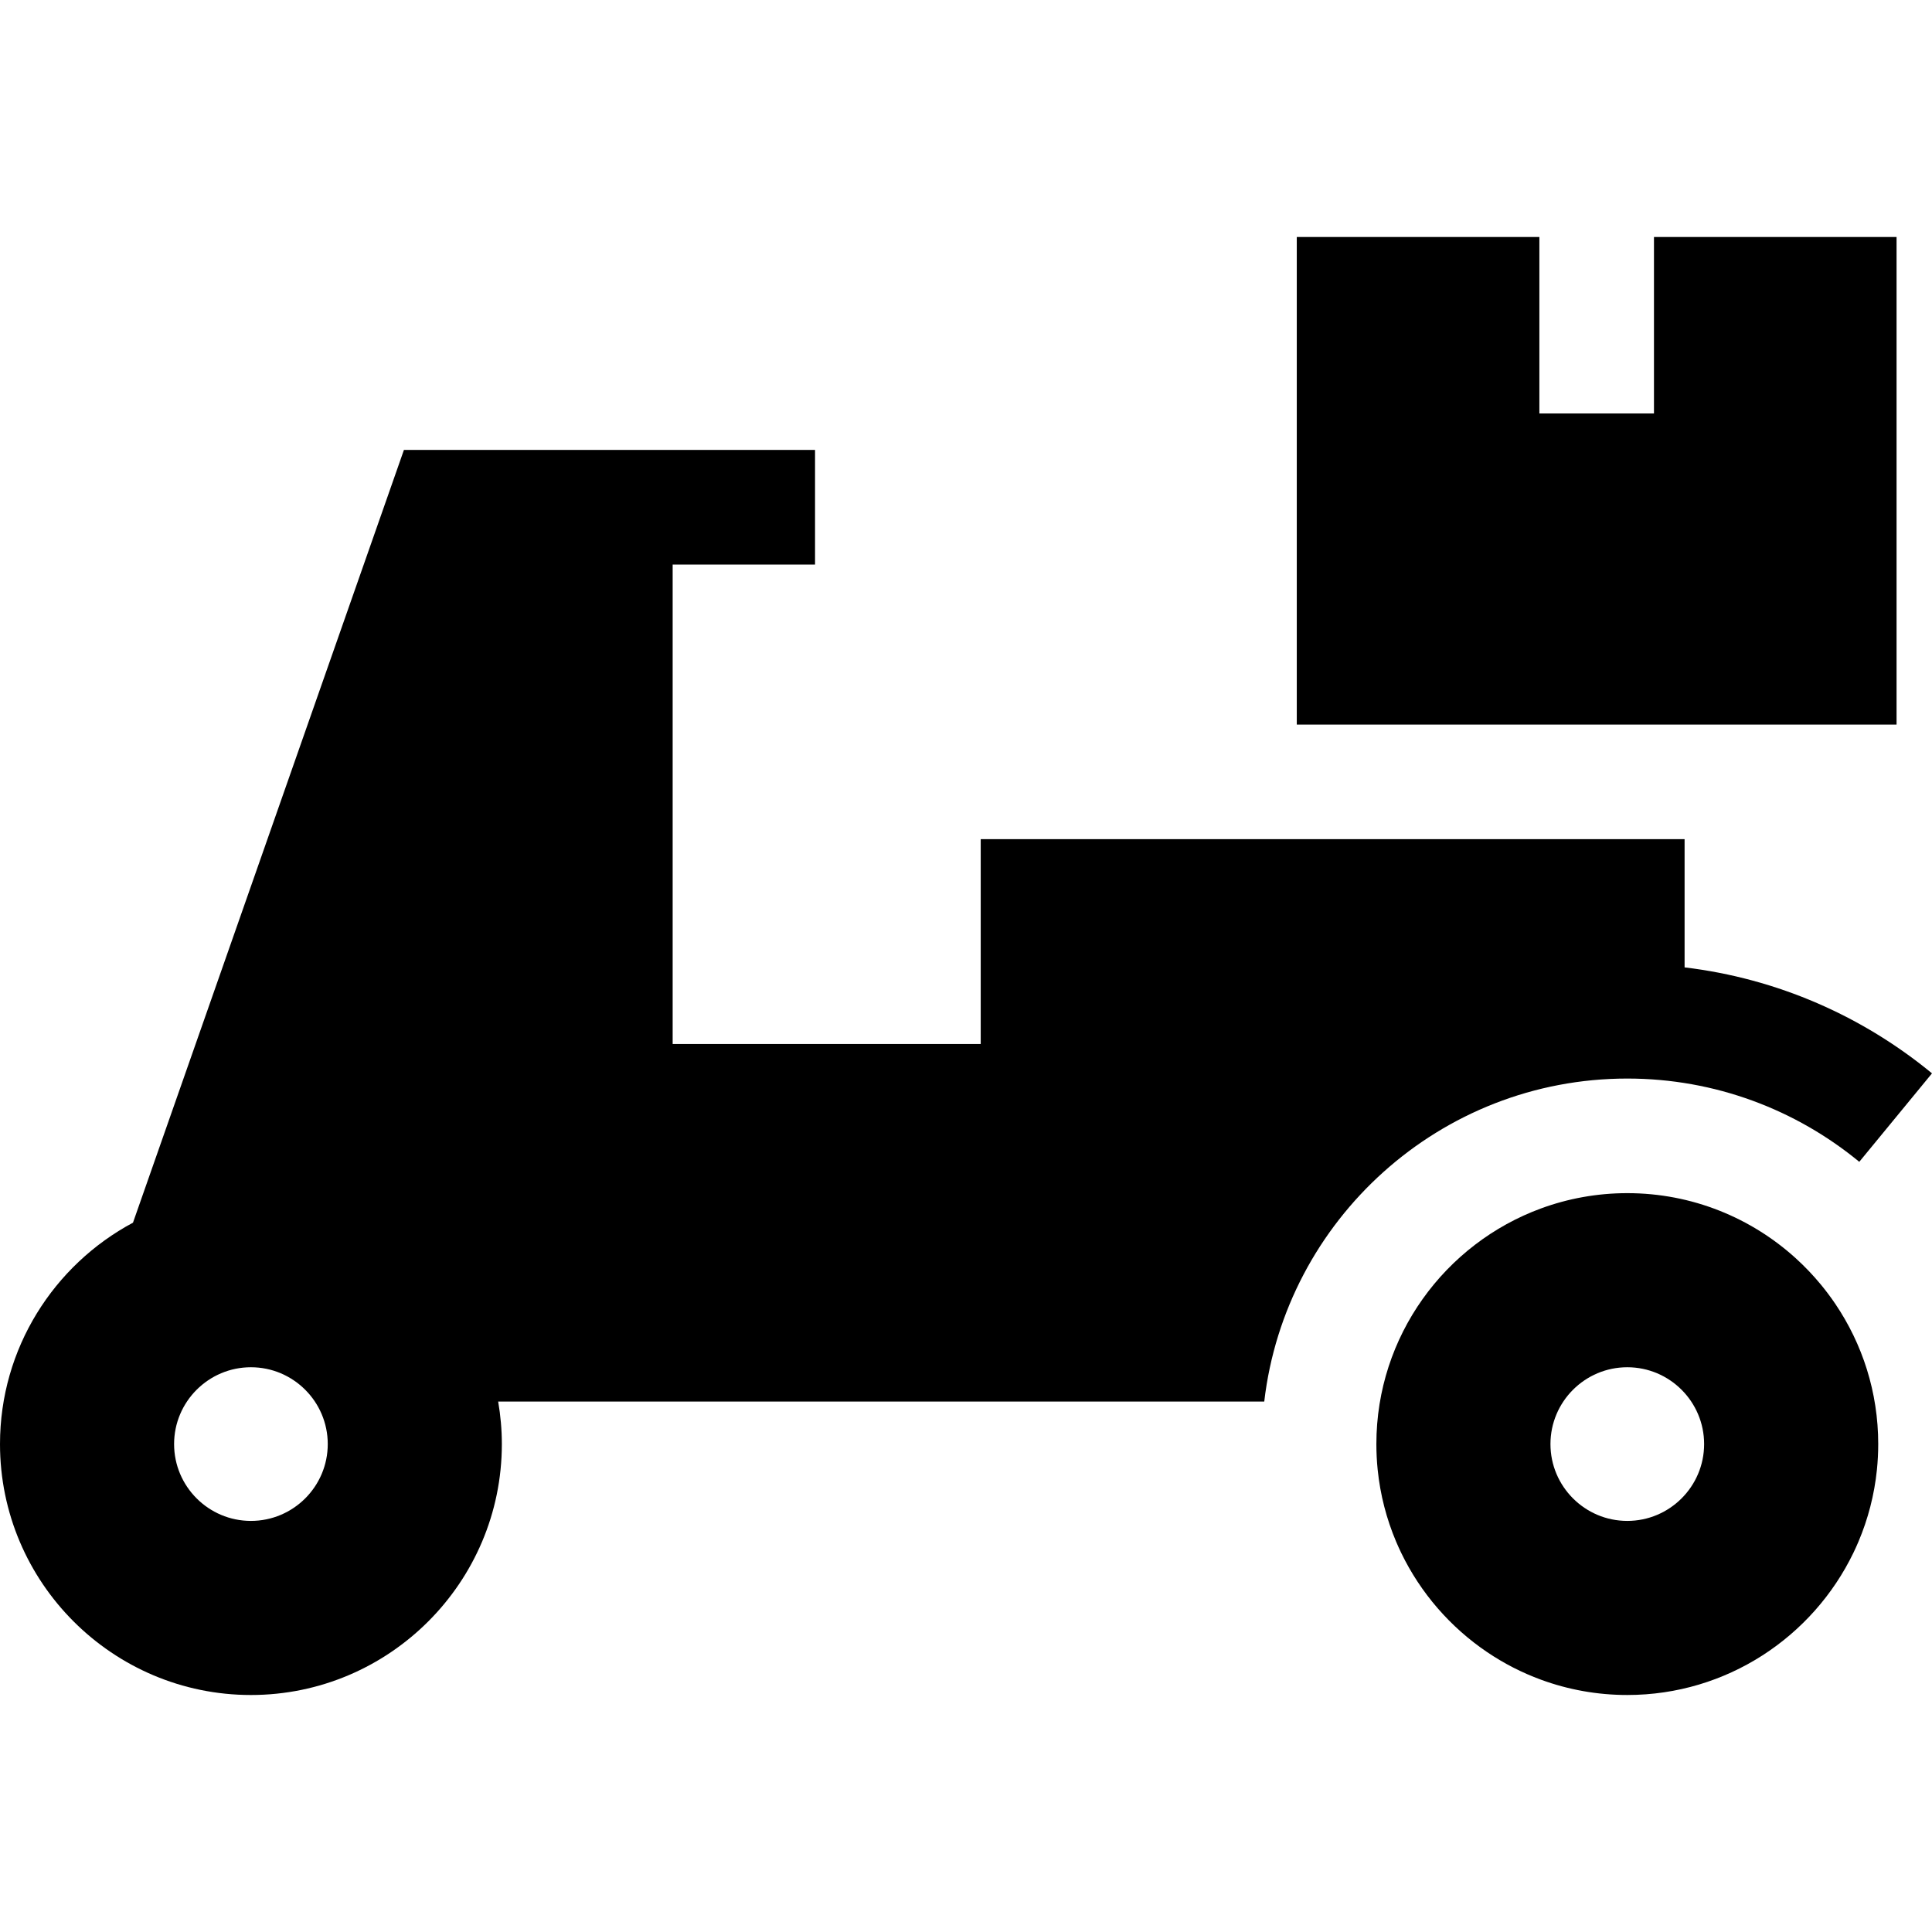
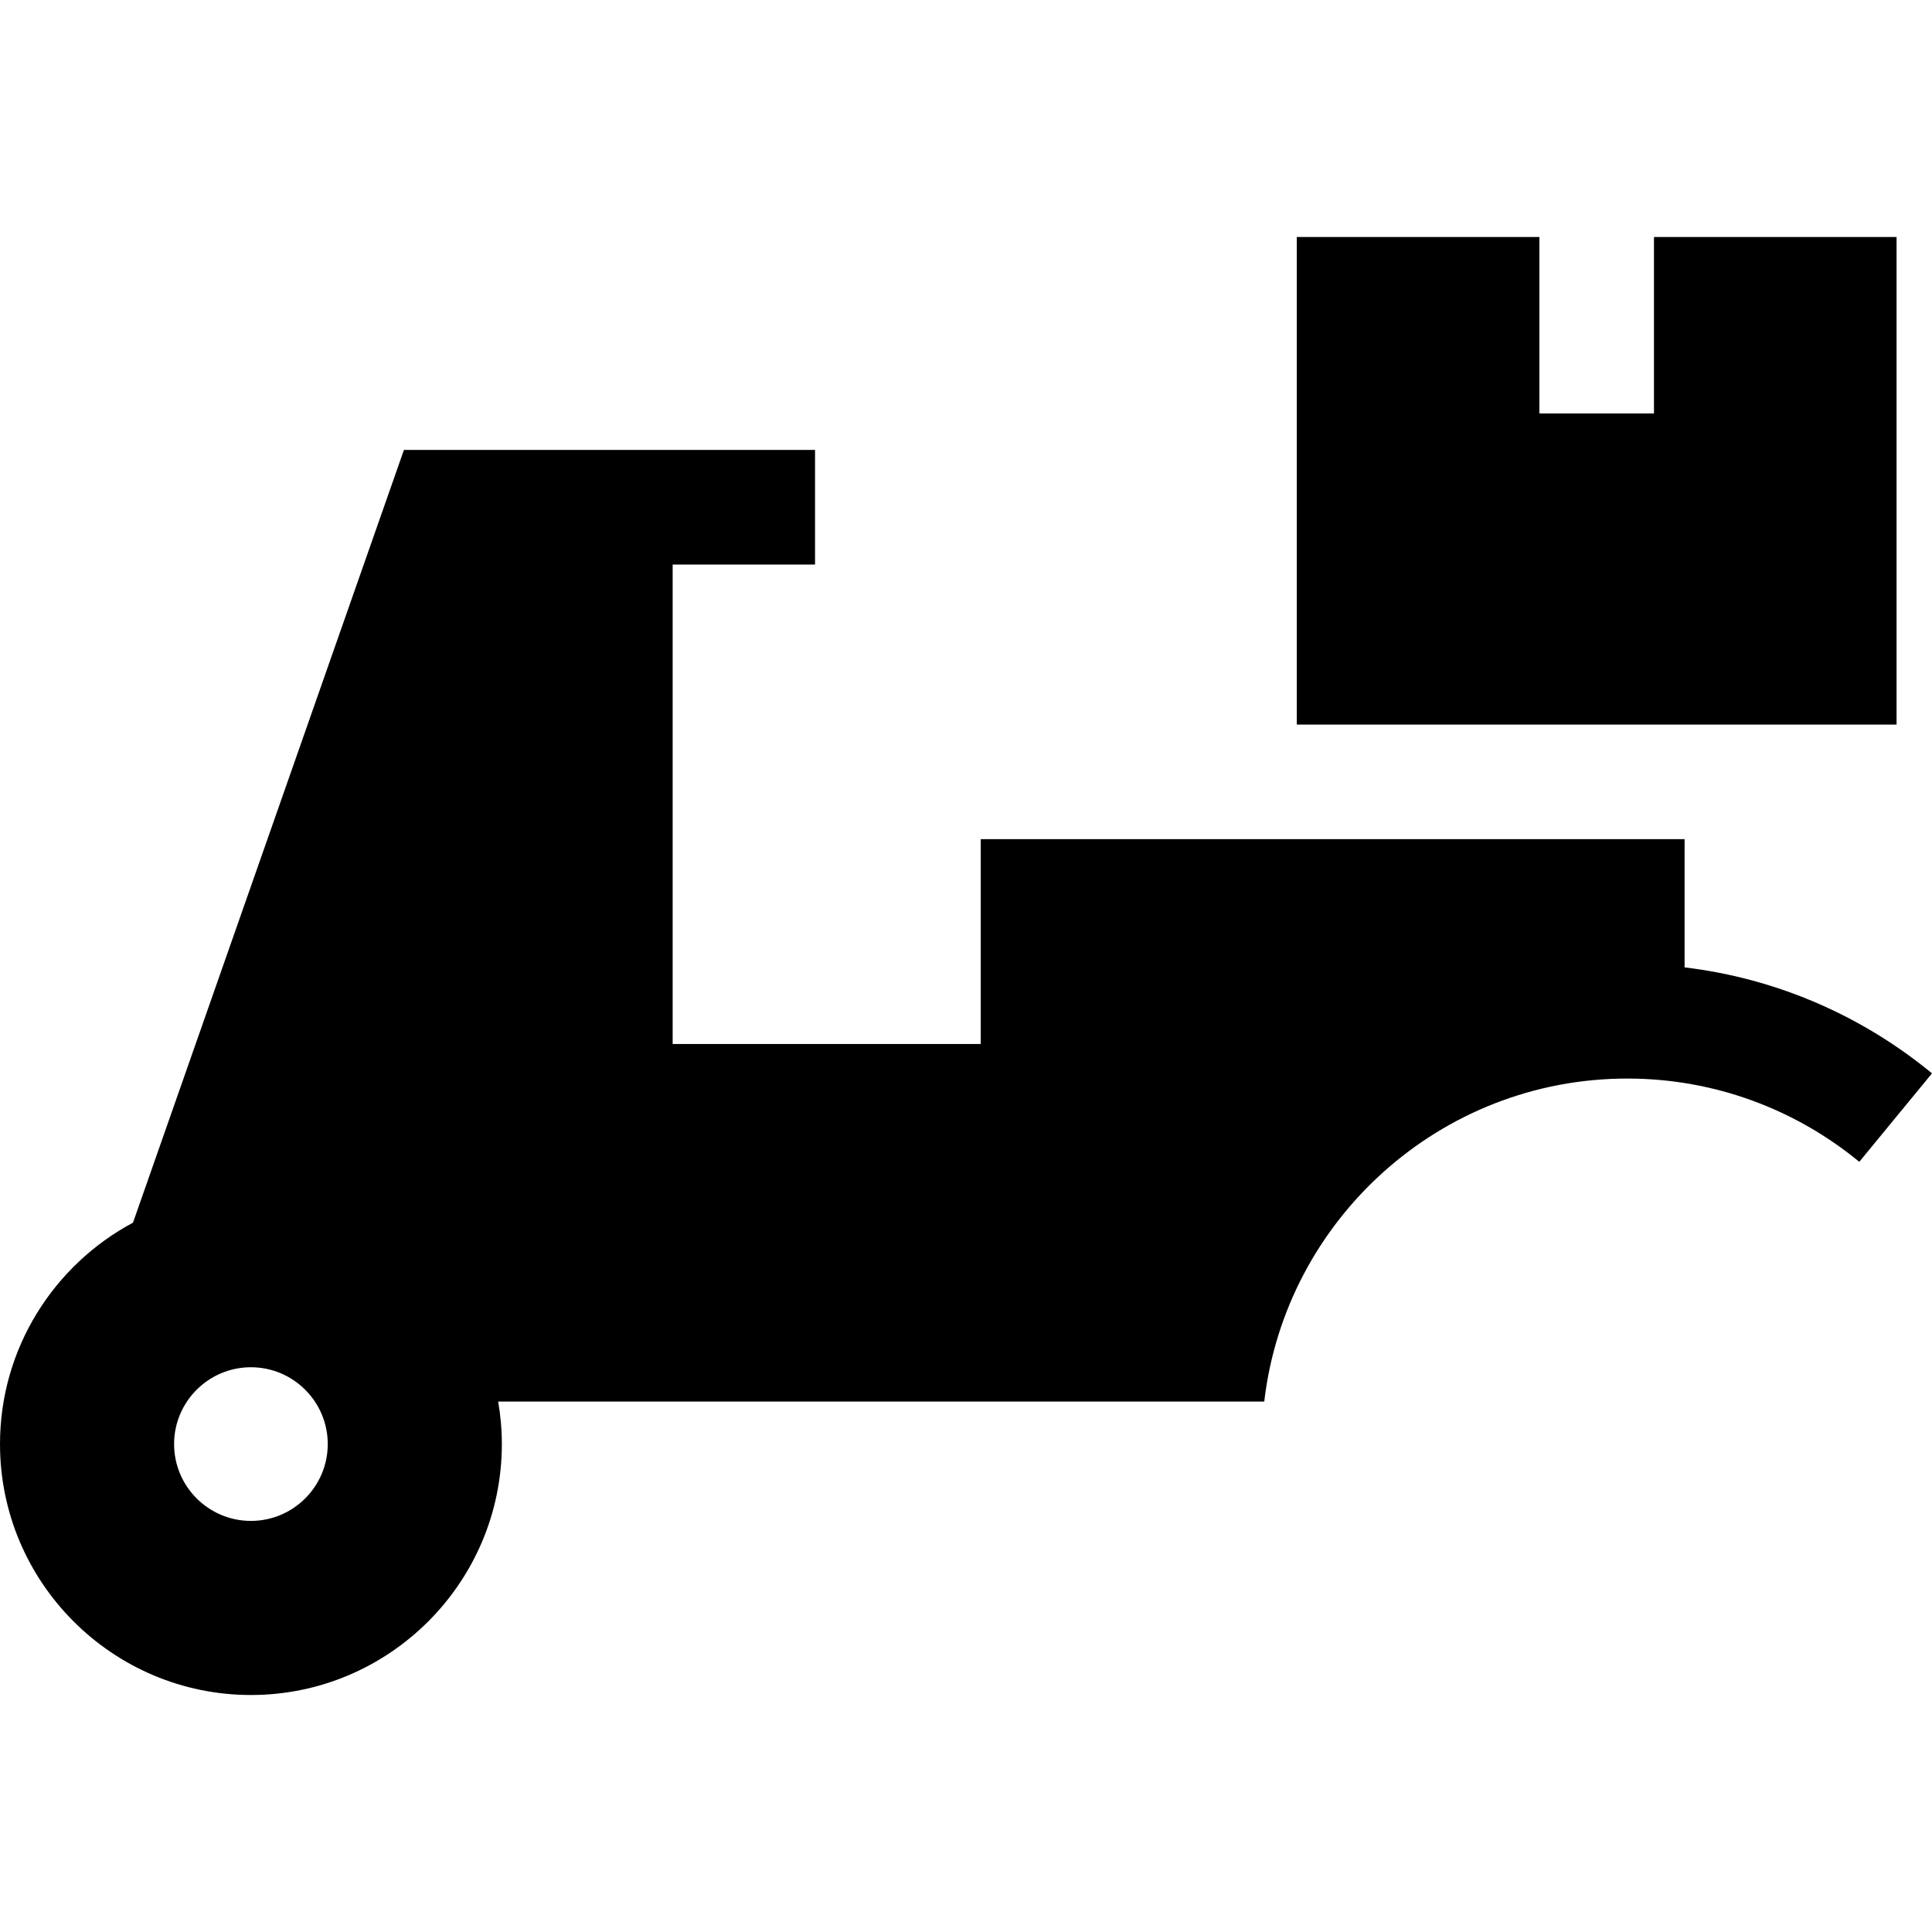
<svg xmlns="http://www.w3.org/2000/svg" fill="#000000" height="800px" width="800px" version="1.1" id="Layer_1" viewBox="0 0 512 512" xml:space="preserve">
  <g>
    <g>
      <polygon points="438.32,62.807 438.32,109.573 407.95,109.573 407.95,62.807 343.661,62.807 343.661,192.019 502.609,192.019     502.609,62.807   " />
    </g>
  </g>
  <g>
    <g>
-       <path d="M486.376,345.54c-1.198-1.768-2.476-3.476-3.833-5.119c-2.035-2.464-4.243-4.779-6.605-6.928    c-11.815-10.741-27.501-17.296-44.688-17.296c-8.021,0-15.714,1.427-22.841,4.041c-25.45,9.337-43.657,33.81-43.657,62.456    c0,2.292,0.116,4.556,0.344,6.79c0.682,6.698,2.363,13.106,4.89,19.07c0.421,0.994,0.866,1.976,1.333,2.945    c5.143,10.657,13.046,19.742,22.776,26.321c4.423,2.99,9.223,5.464,14.313,7.33c7.126,2.614,14.819,4.041,22.841,4.041    c26.355,0,49.178-15.411,59.931-37.694c0.468-0.969,0.912-1.951,1.333-2.945c2.527-5.965,4.207-12.372,4.891-19.07    c0.228-2.233,0.344-4.498,0.344-6.79C497.748,368.943,493.553,356.154,486.376,345.54z M431.249,403.056    c-11.228,0-20.361-9.134-20.361-20.361s9.134-20.361,20.361-20.361c11.228,0,20.361,9.134,20.361,20.361    S442.477,403.056,431.249,403.056z" />
-     </g>
+       </g>
  </g>
  <g>
    <g>
      <path d="M446.434,256.367v-33.978H259.901v54.282h-81.64V149.607h37.733v-30.37H107.044L35.24,324.023    C14.29,335.229,0,357.321,0,382.695c0,36.667,29.831,66.498,66.498,66.498s66.498-29.831,66.498-66.498    c0-3.845-0.346-7.608-0.976-11.276h172.497h30.525c5.604-48.119,46.608-85.591,96.207-85.591c23.322,0,44.745,8.286,61.482,22.067    L512,284.451C493.705,269.384,471.147,259.321,446.434,256.367z M66.498,403.056c-11.228,0-20.361-9.134-20.361-20.361    c0-11.228,9.134-20.361,20.361-20.361s20.361,9.134,20.361,20.361C86.86,393.923,77.725,403.056,66.498,403.056z" />
    </g>
  </g>
</svg>